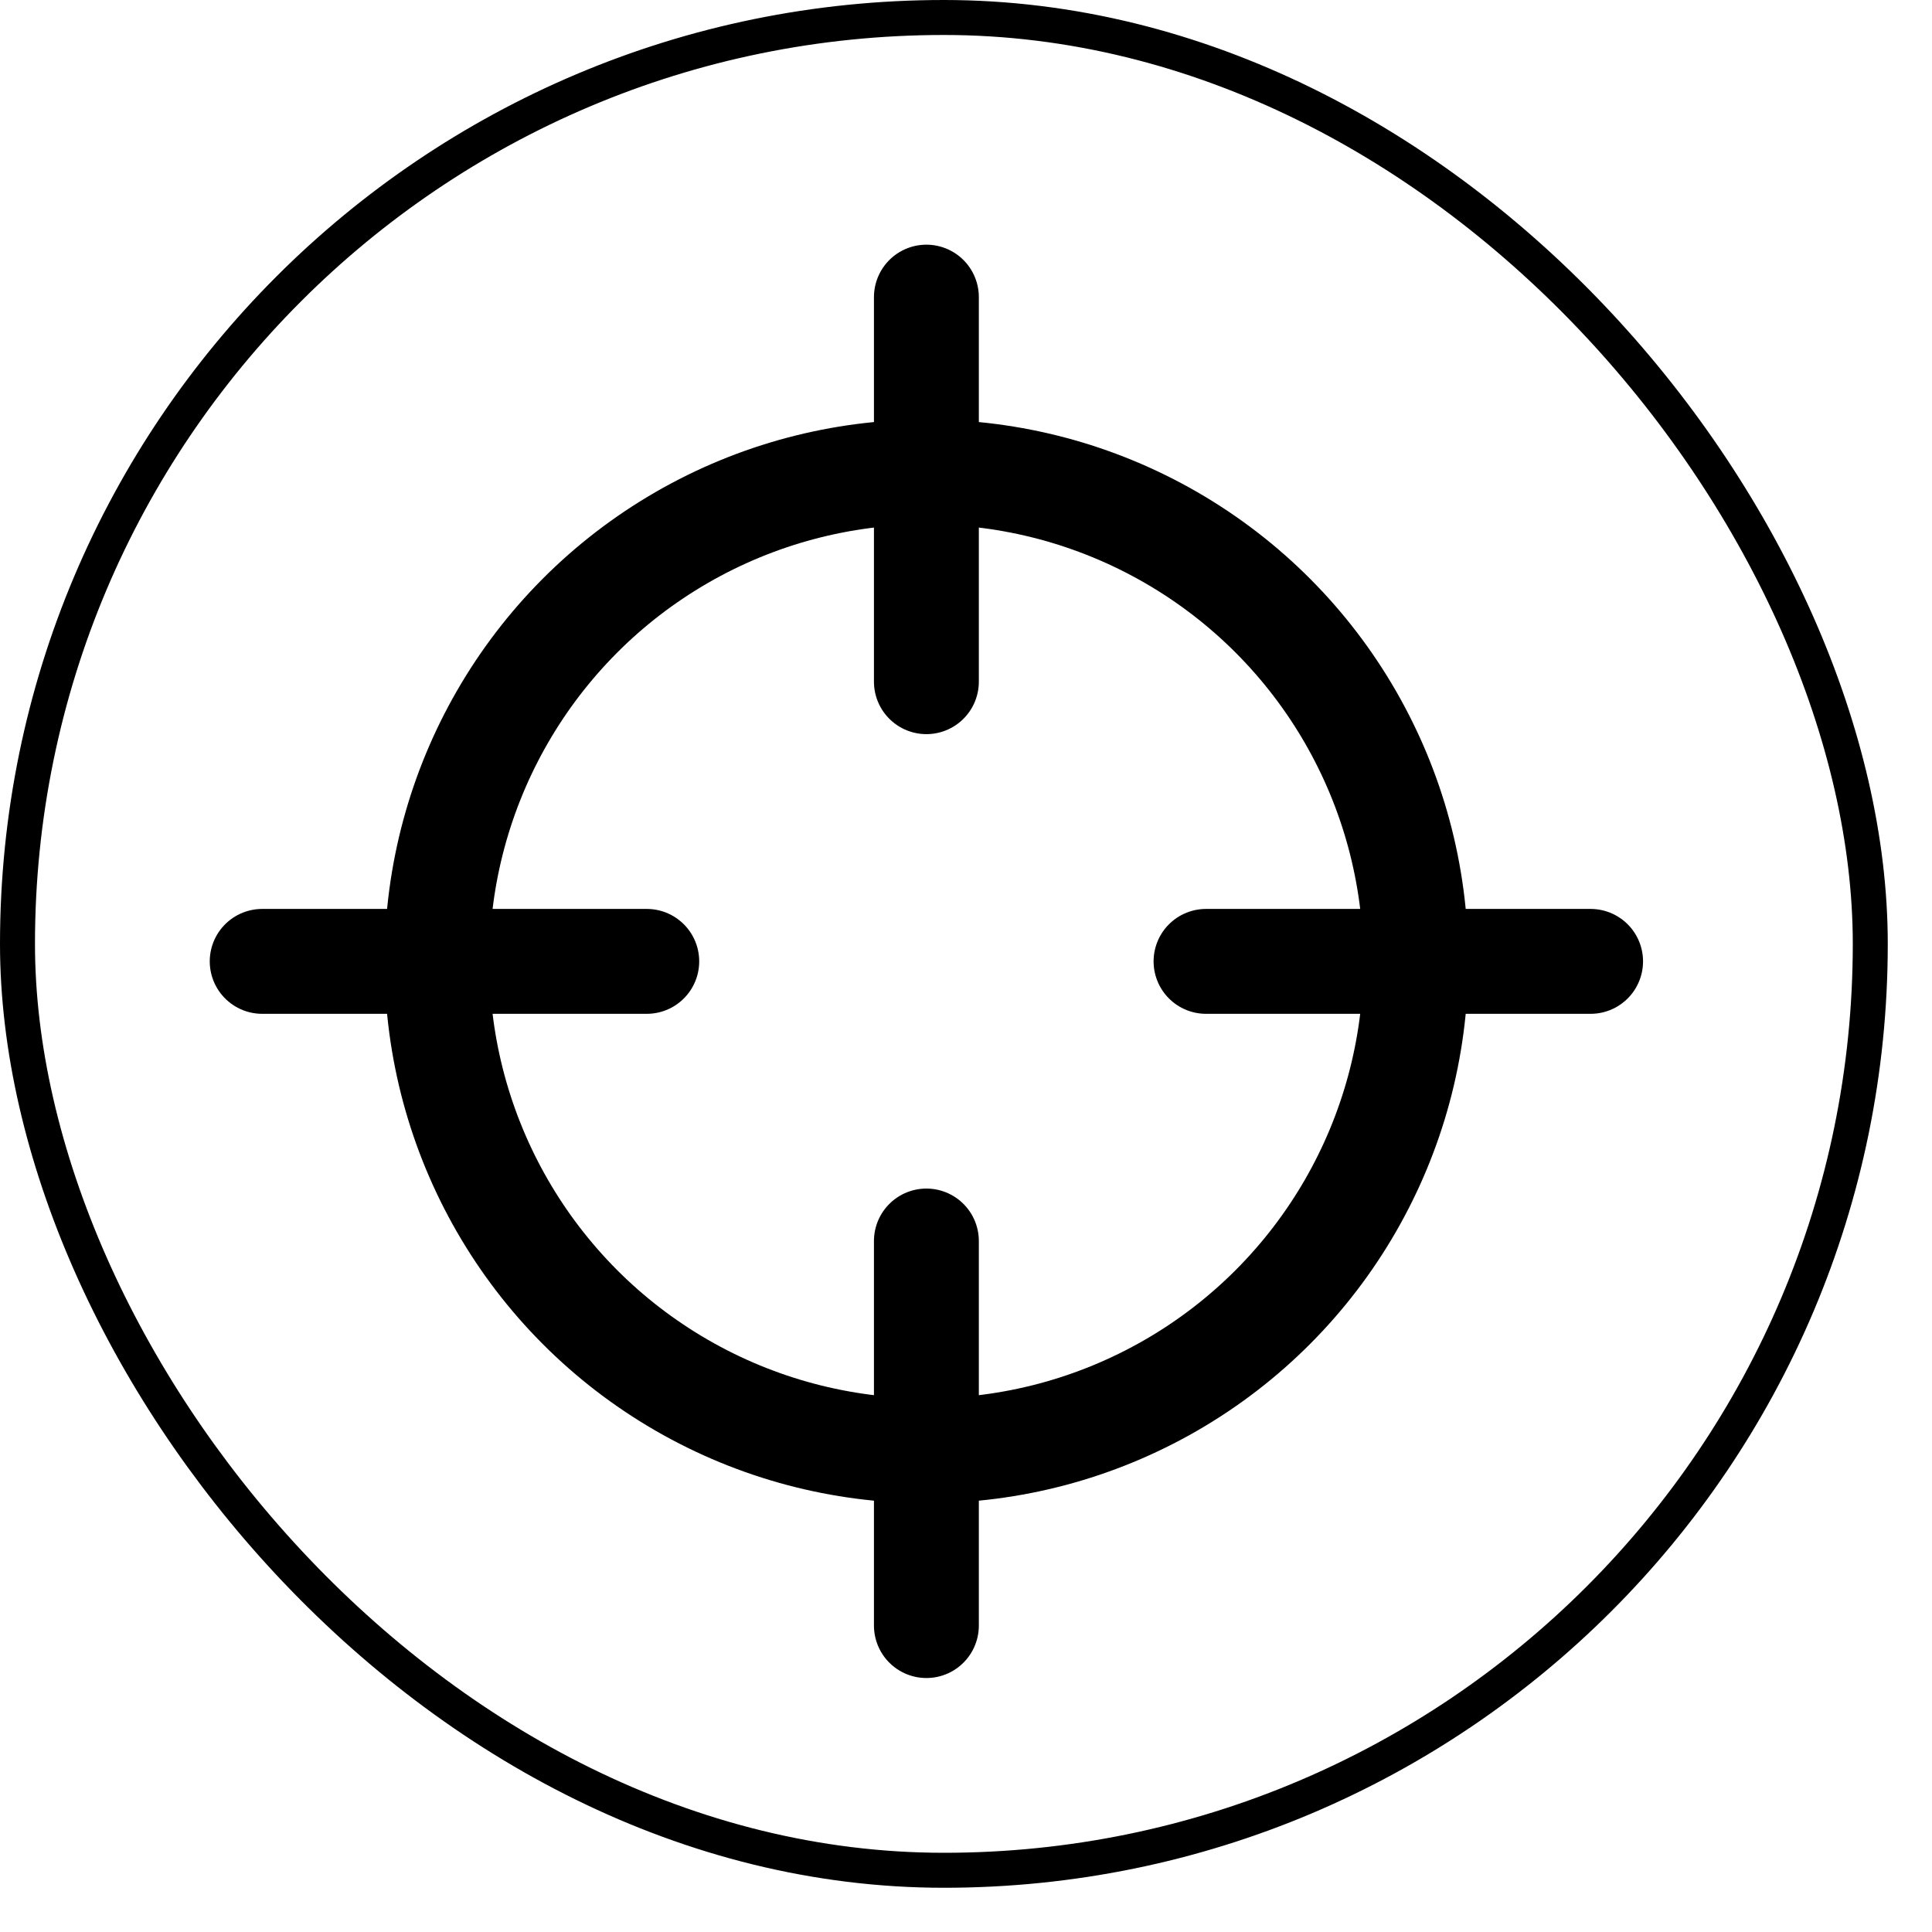
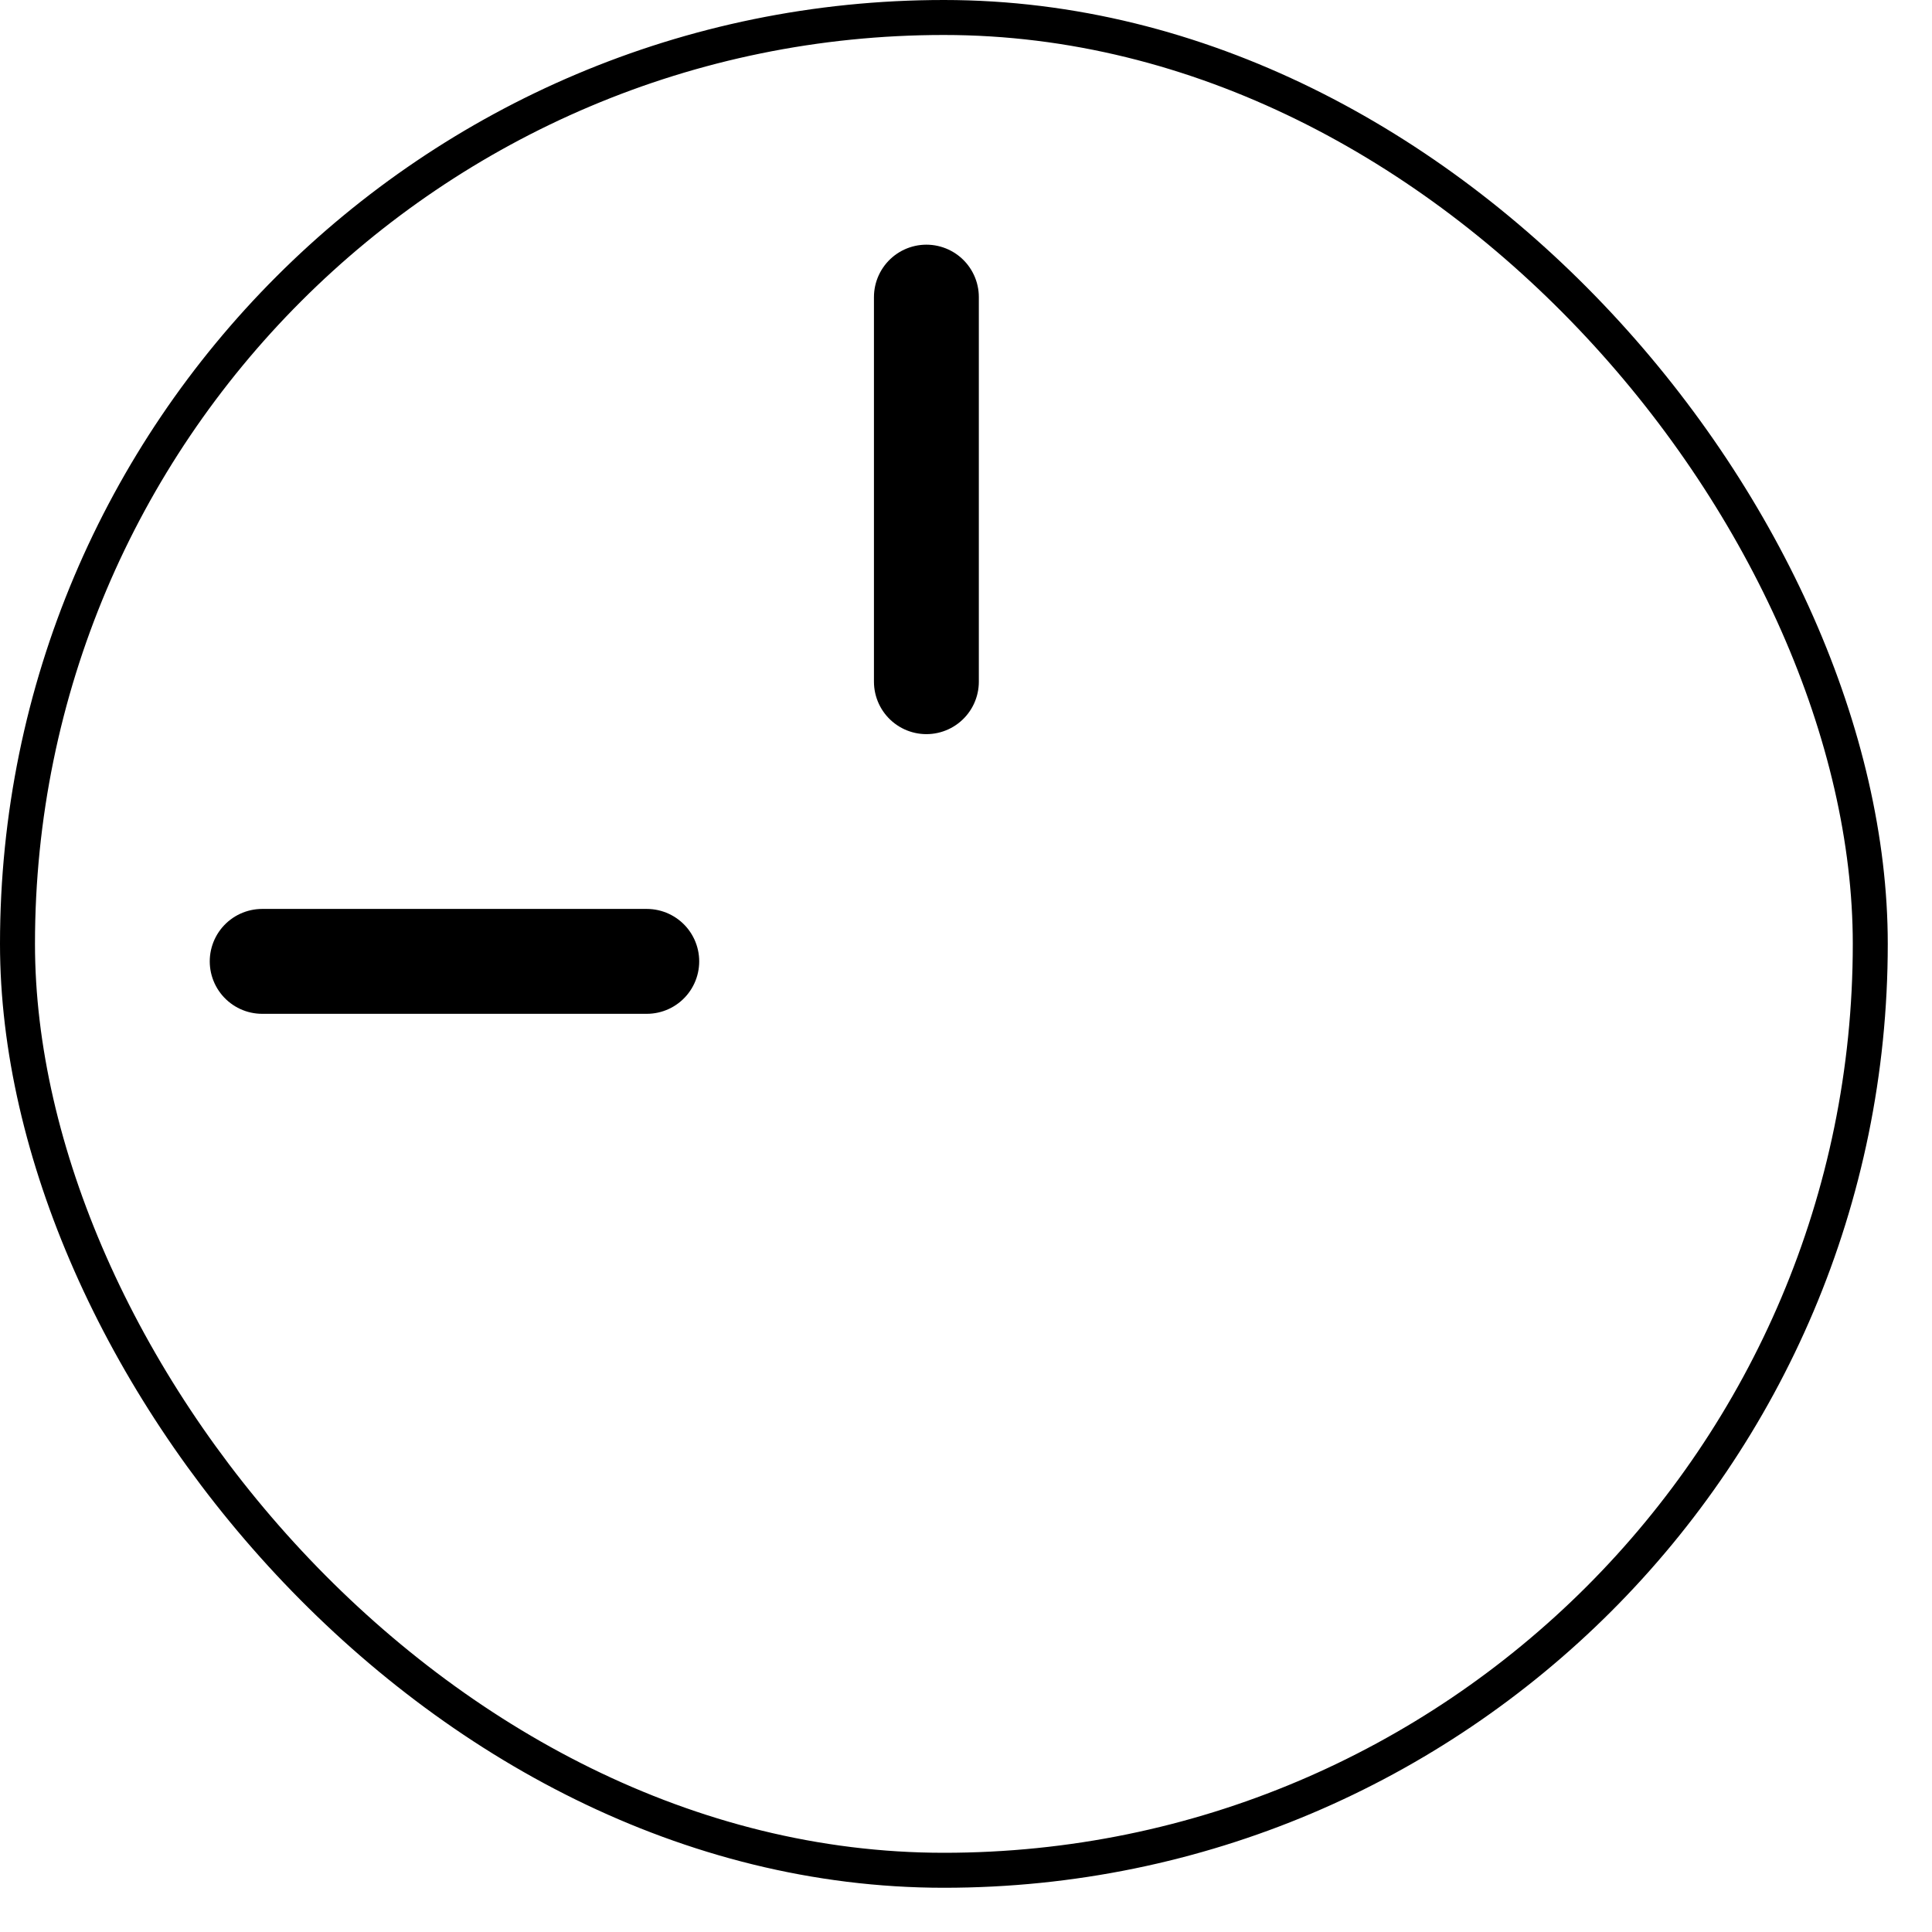
<svg xmlns="http://www.w3.org/2000/svg" width="38" height="38" viewBox="0 0 38 38" fill="none">
  <rect x="0.344" y="0.344" width="36.442" height="36.442" rx="18.221" stroke="black" stroke-width="0.688" />
-   <circle cx="18.221" cy="18.909" r="9.626" stroke="black" stroke-width="2.063" />
  <line x1="18.221" y1="5.844" x2="18.221" y2="13.408" stroke="black" stroke-width="2.063" stroke-linecap="round" />
-   <line x1="18.221" y1="24.409" x2="18.221" y2="31.973" stroke="black" stroke-width="2.063" stroke-linecap="round" />
-   <line x1="31.285" y1="18.909" x2="23.721" y2="18.909" stroke="black" stroke-width="2.063" stroke-linecap="round" />
  <line x1="12.721" y1="18.909" x2="5.157" y2="18.909" stroke="black" stroke-width="2.063" stroke-linecap="round" />
</svg>